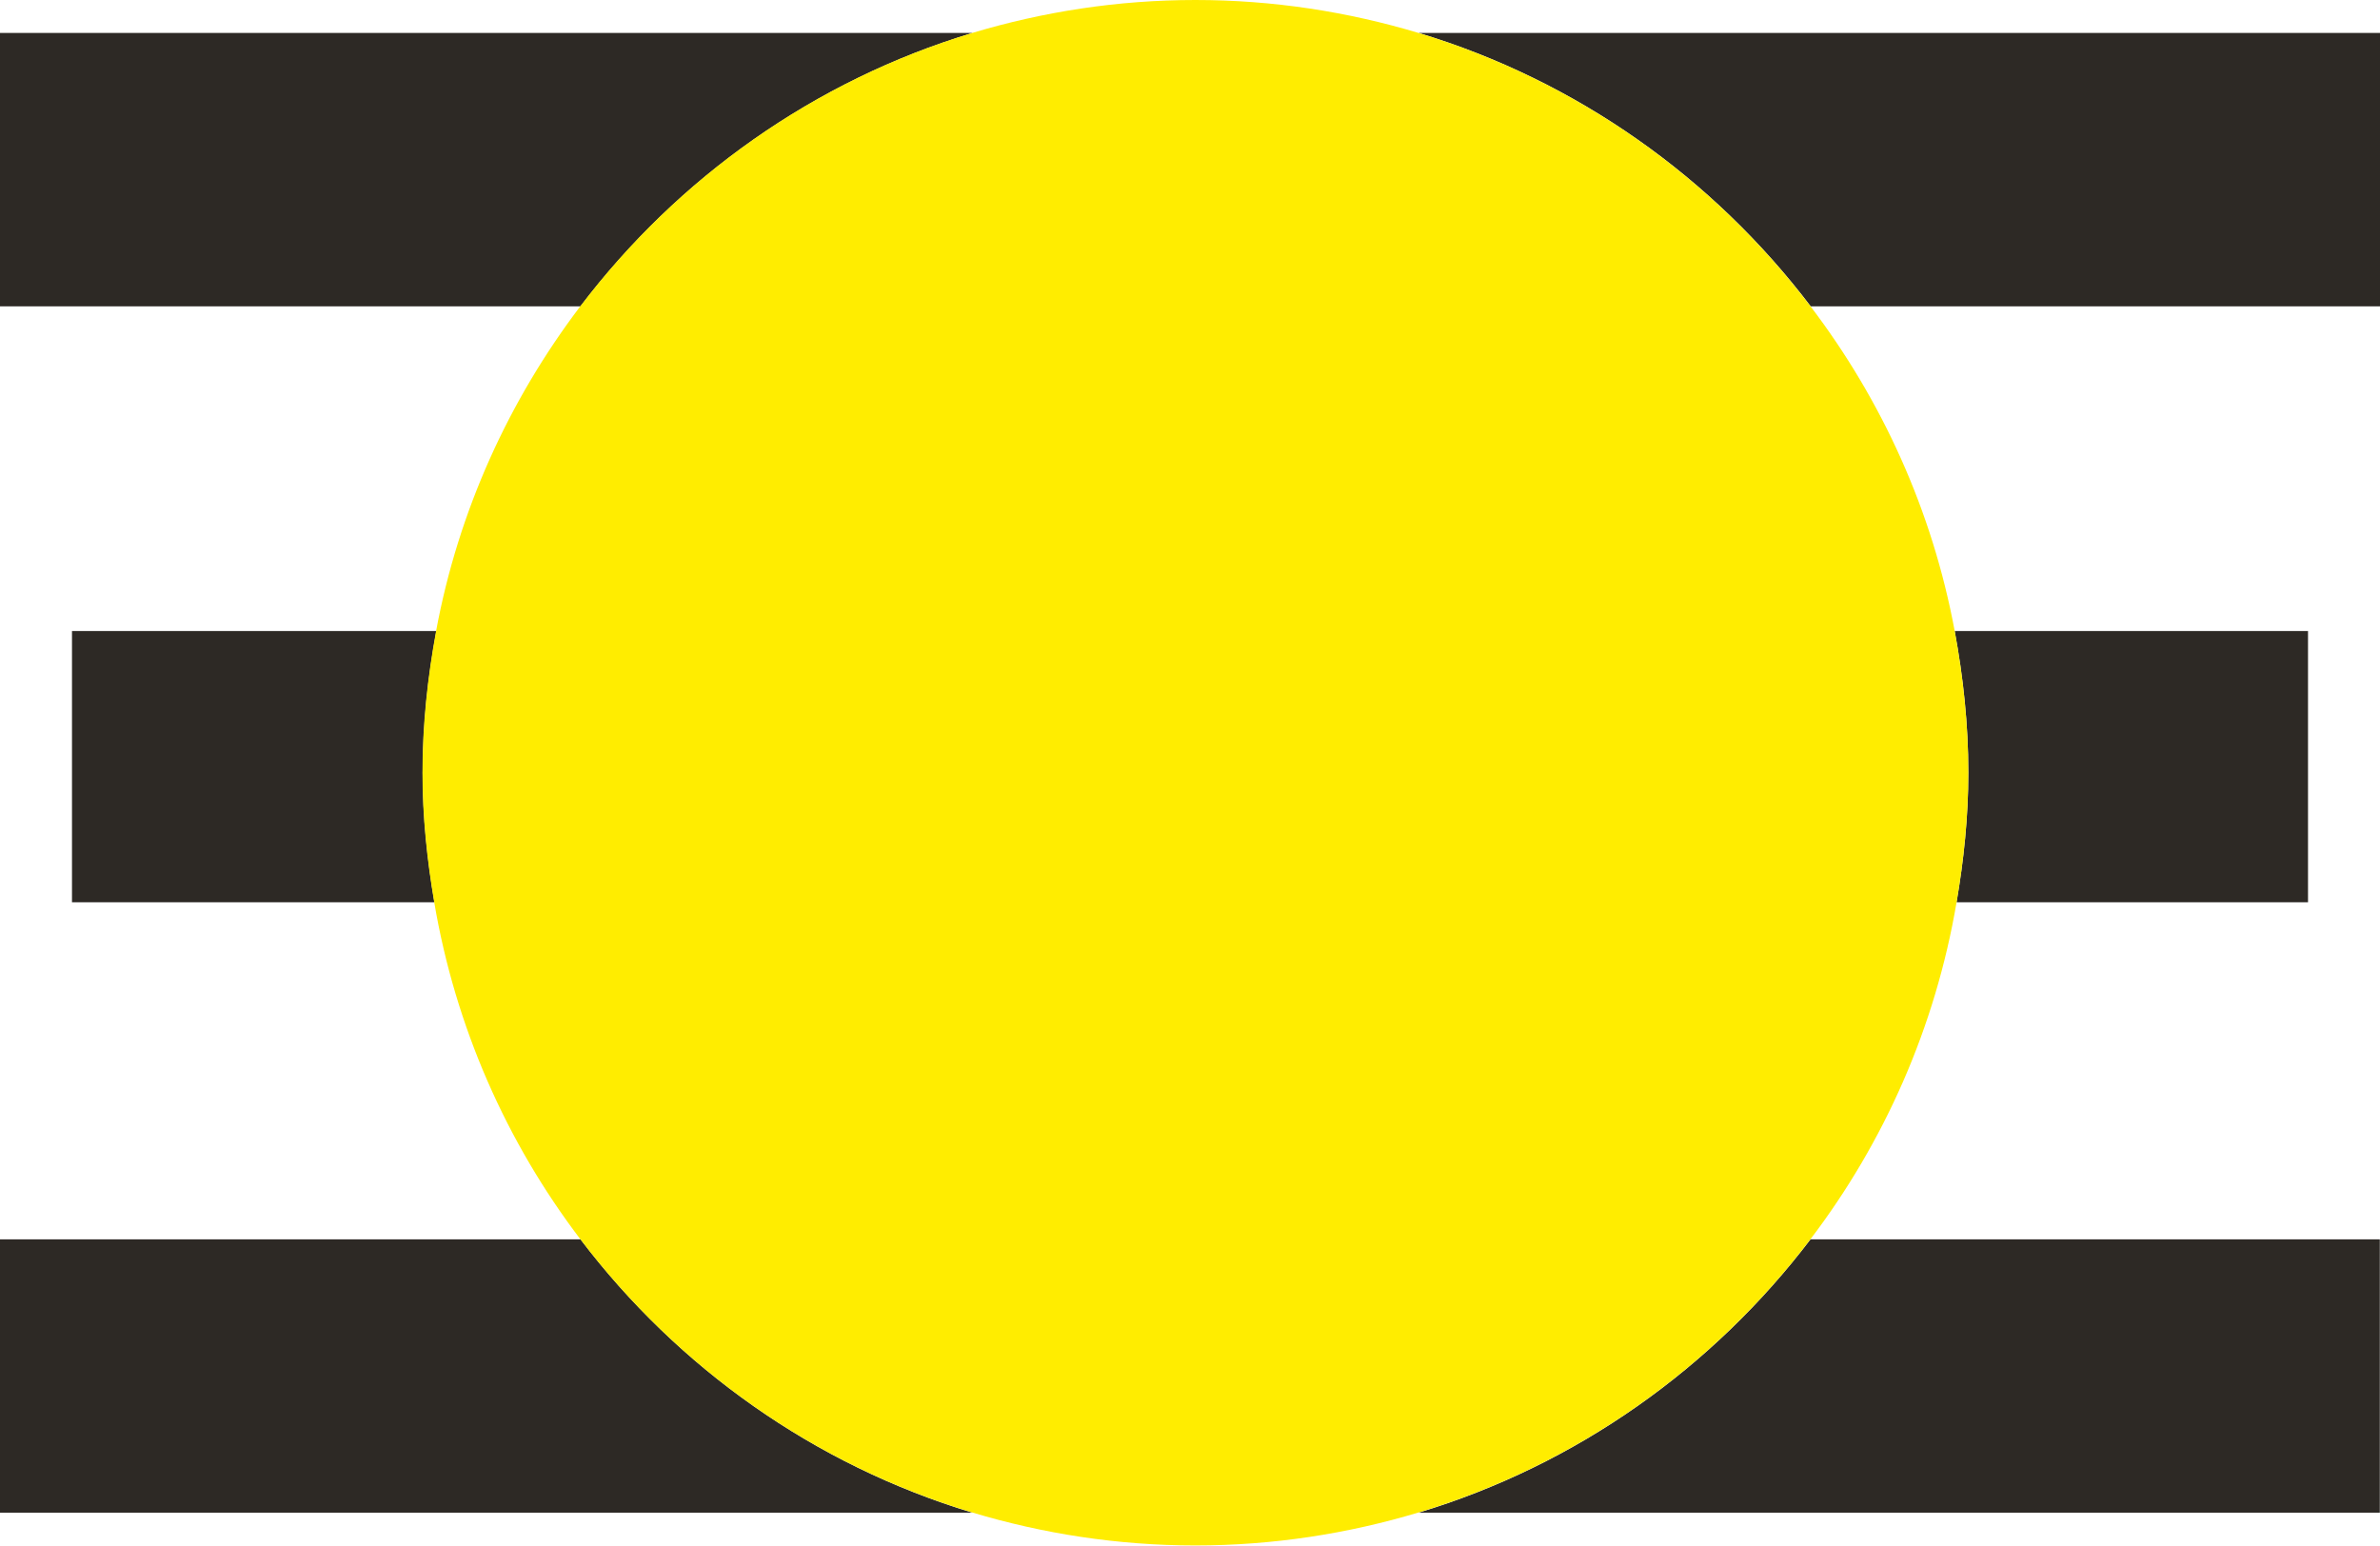
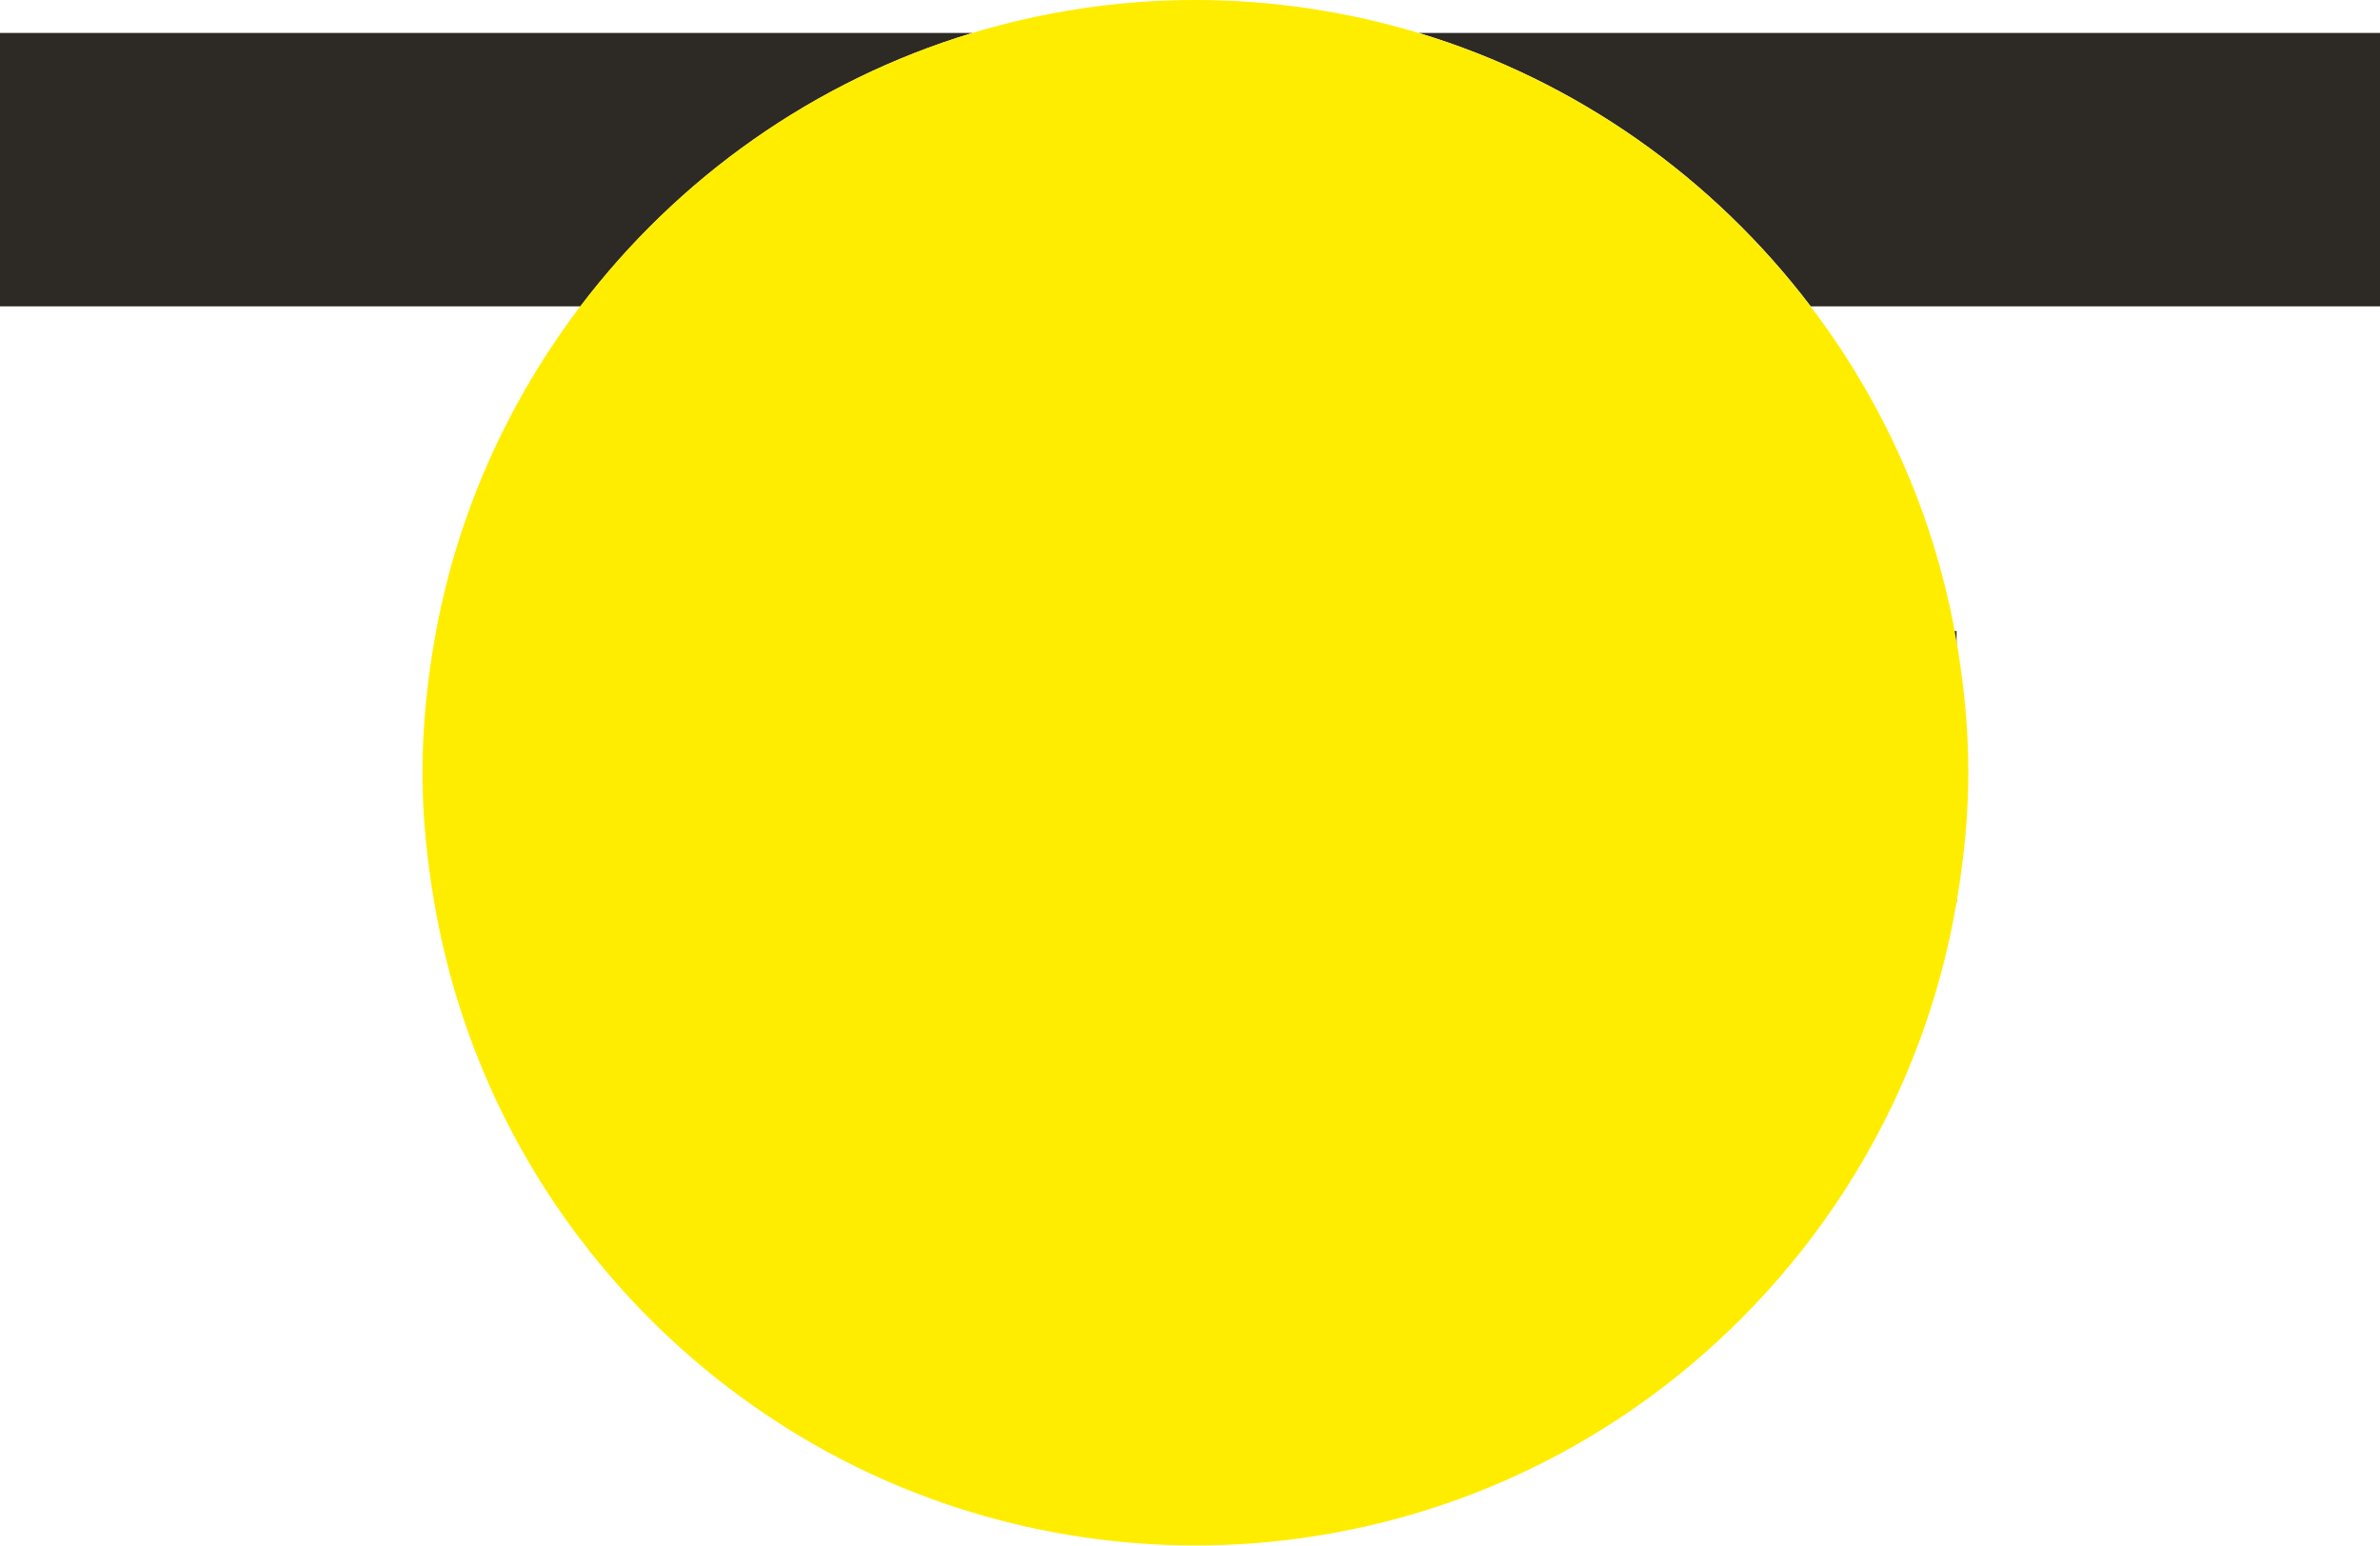
<svg xmlns="http://www.w3.org/2000/svg" id="Layer_2" data-name="Layer 2" viewBox="0 0 125.63 81.59">
  <defs>
    <style>
      .cls-1 {
        fill: #ffed00;
      }

      .cls-2 {
        fill: #2d2925;
      }
    </style>
  </defs>
  <g id="Layer_2-2" data-name="Layer 2">
    <g>
-       <path class="cls-2" d="M30.64,65.42H0v14.43H51.33c-8.35-2.52-15.54-7.65-20.69-14.43Z" />
      <path class="cls-2" d="M51.33,1.74H0v14.43H30.64c5.15-6.78,12.34-11.91,20.69-14.43Z" />
-       <path class="cls-2" d="M23.03,33.31H3.8v14.32H22.93c-.38-2.23-.62-4.5-.62-6.83,0-2.56,.27-5.05,.72-7.48Z" />
-       <path class="cls-2" d="M103.28,47.63h18.55v-14.32h-18.65c.45,2.43,.72,4.92,.72,7.48,0,2.33-.24,4.61-.62,6.83Z" />
-       <path class="cls-2" d="M74.88,79.85h50.74v-14.43h-30.05c-5.15,6.78-12.34,11.91-20.69,14.43Z" />
+       <path class="cls-2" d="M103.28,47.63v-14.32h-18.65c.45,2.43,.72,4.92,.72,7.48,0,2.33-.24,4.61-.62,6.83Z" />
      <path class="cls-2" d="M95.58,16.17h30.05V1.74h-50.74c8.35,2.52,15.54,7.65,20.69,14.43Z" />
      <path class="cls-1" d="M74.88,1.74c-3.73-1.12-7.68-1.74-11.78-1.74s-8.05,.62-11.78,1.74c-8.35,2.52-15.54,7.65-20.69,14.43-3.76,4.96-6.43,10.78-7.61,17.14-.45,2.43-.72,4.92-.72,7.48,0,2.33,.24,4.61,.62,6.83,1.12,6.61,3.82,12.67,7.71,17.79,5.15,6.78,12.34,11.91,20.69,14.43,3.73,1.12,7.68,1.74,11.78,1.74s8.05-.62,11.78-1.74c8.35-2.52,15.54-7.65,20.69-14.43,3.89-5.12,6.59-11.18,7.71-17.79,.38-2.23,.62-4.5,.62-6.83,0-2.56-.27-5.05-.72-7.48-1.18-6.36-3.84-12.18-7.61-17.14-5.15-6.78-12.34-11.91-20.69-14.43Z" />
    </g>
  </g>
</svg>